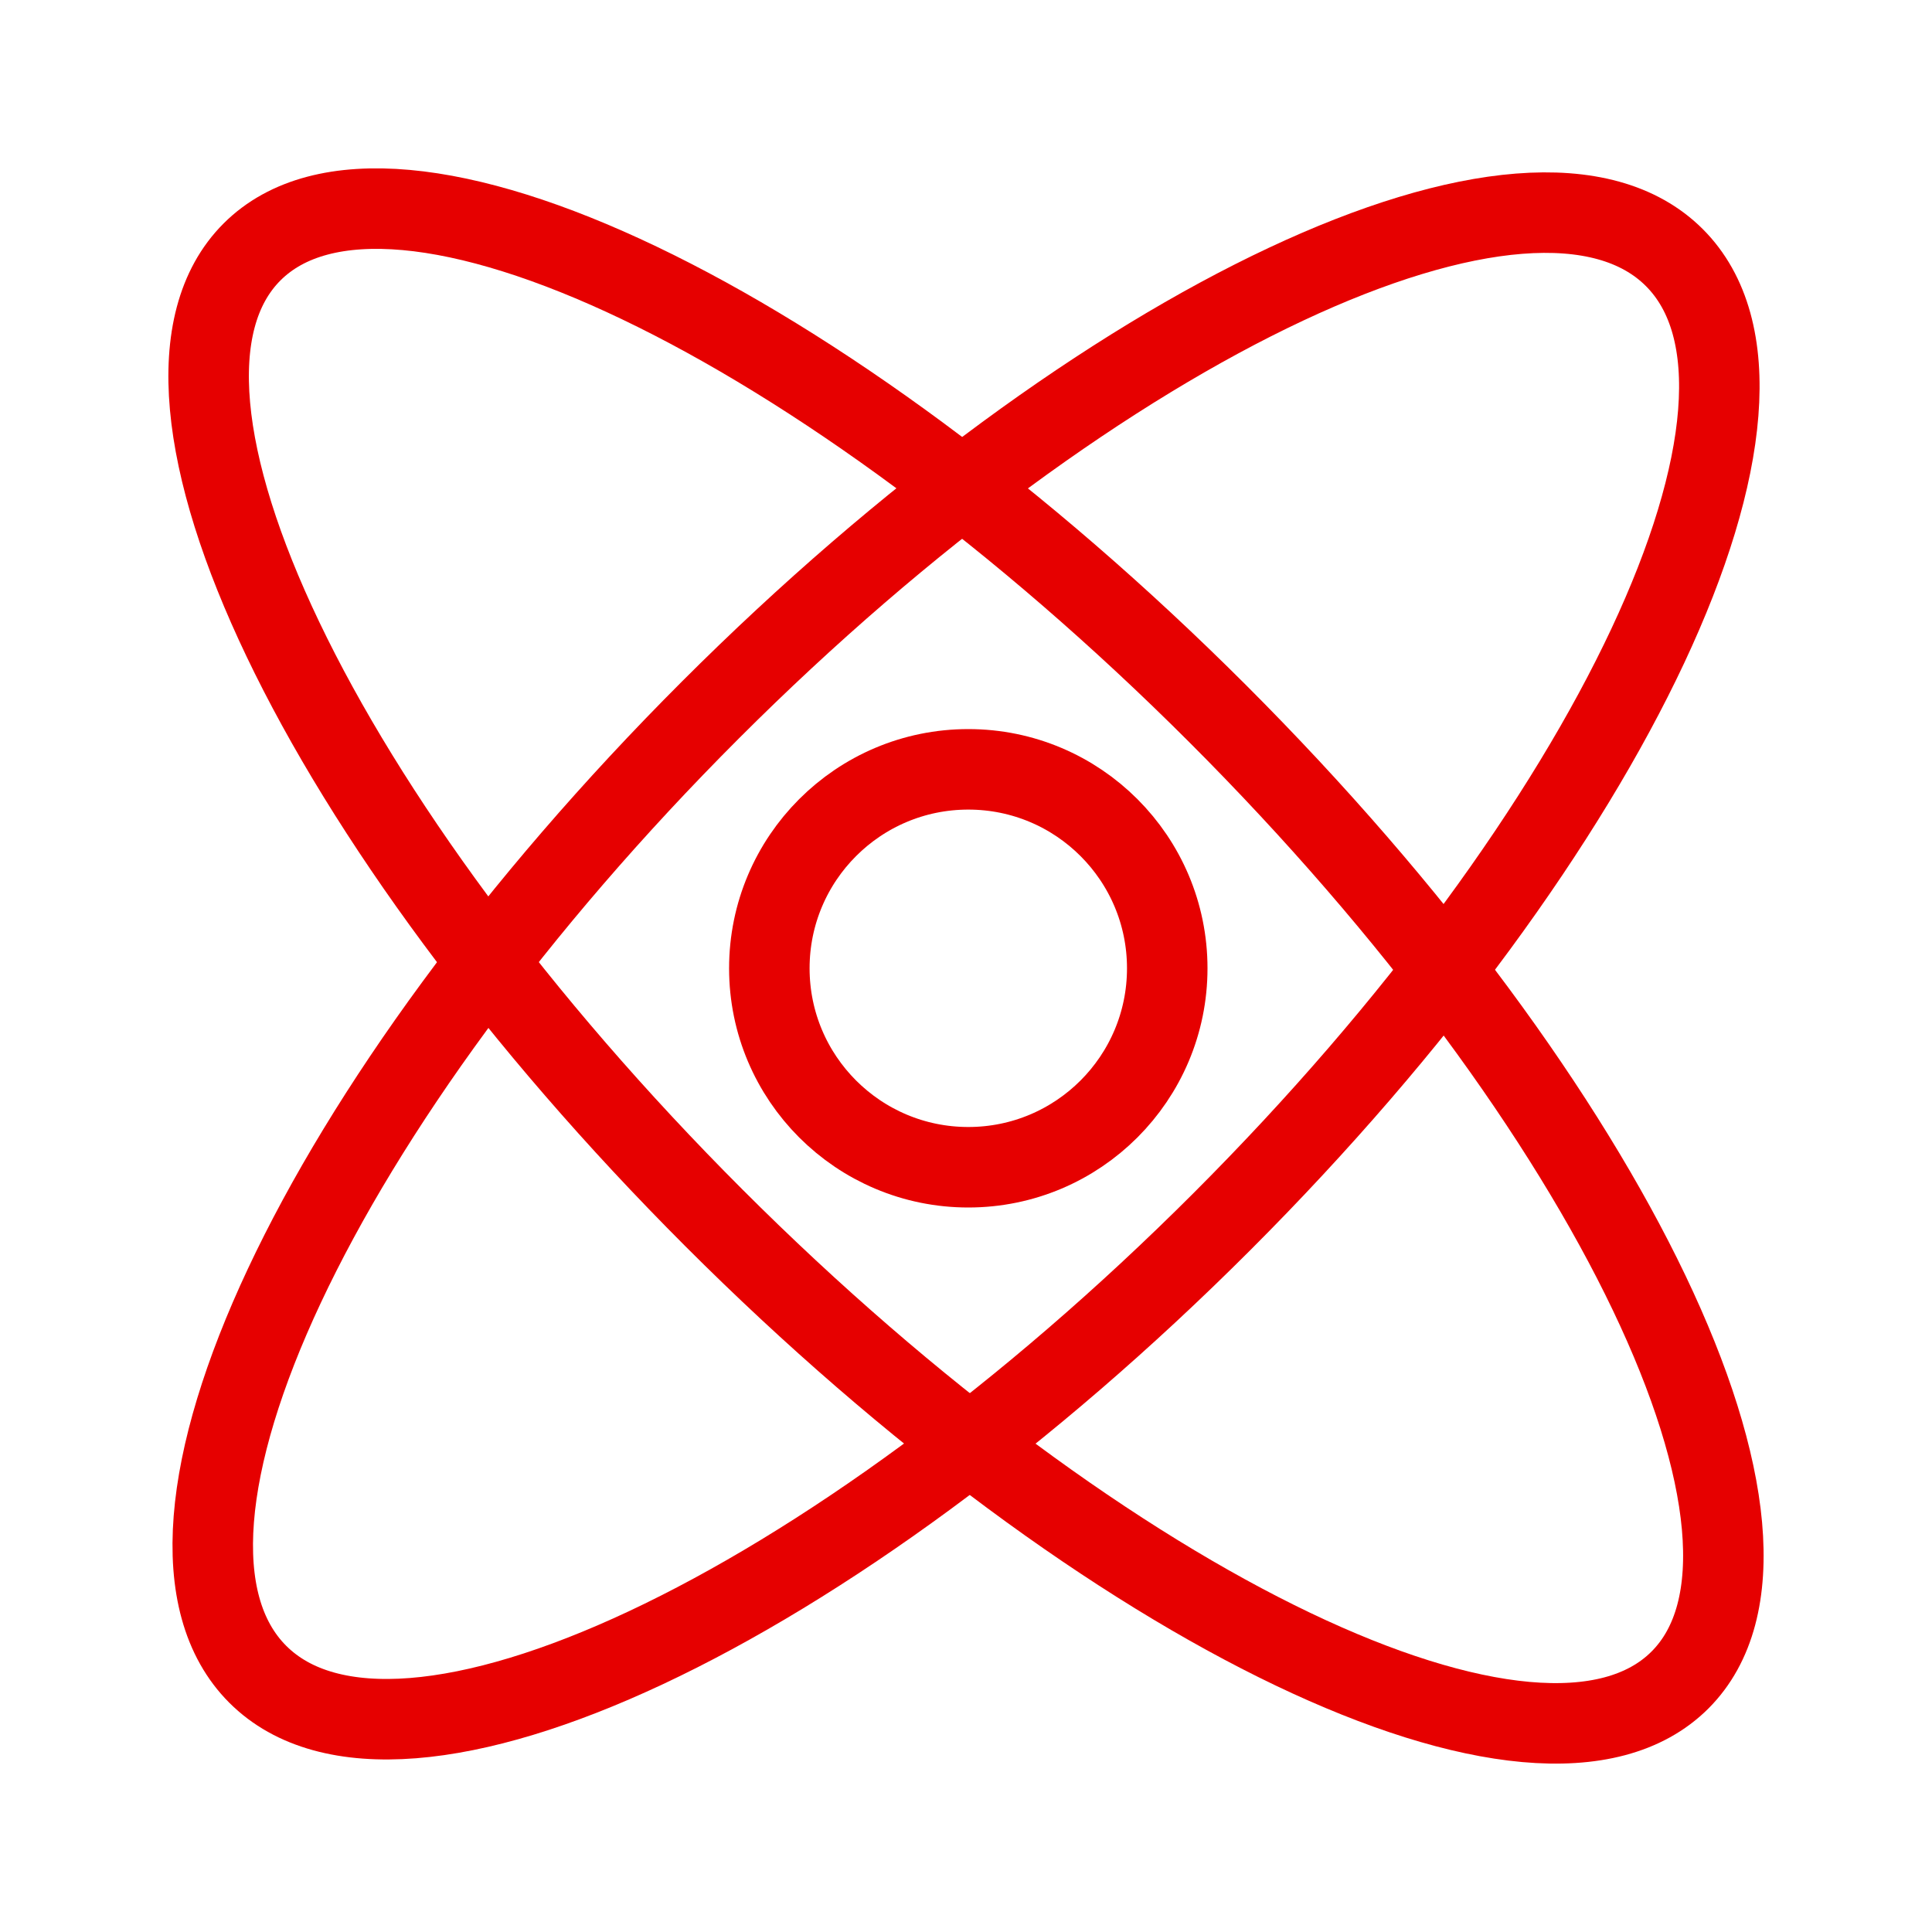
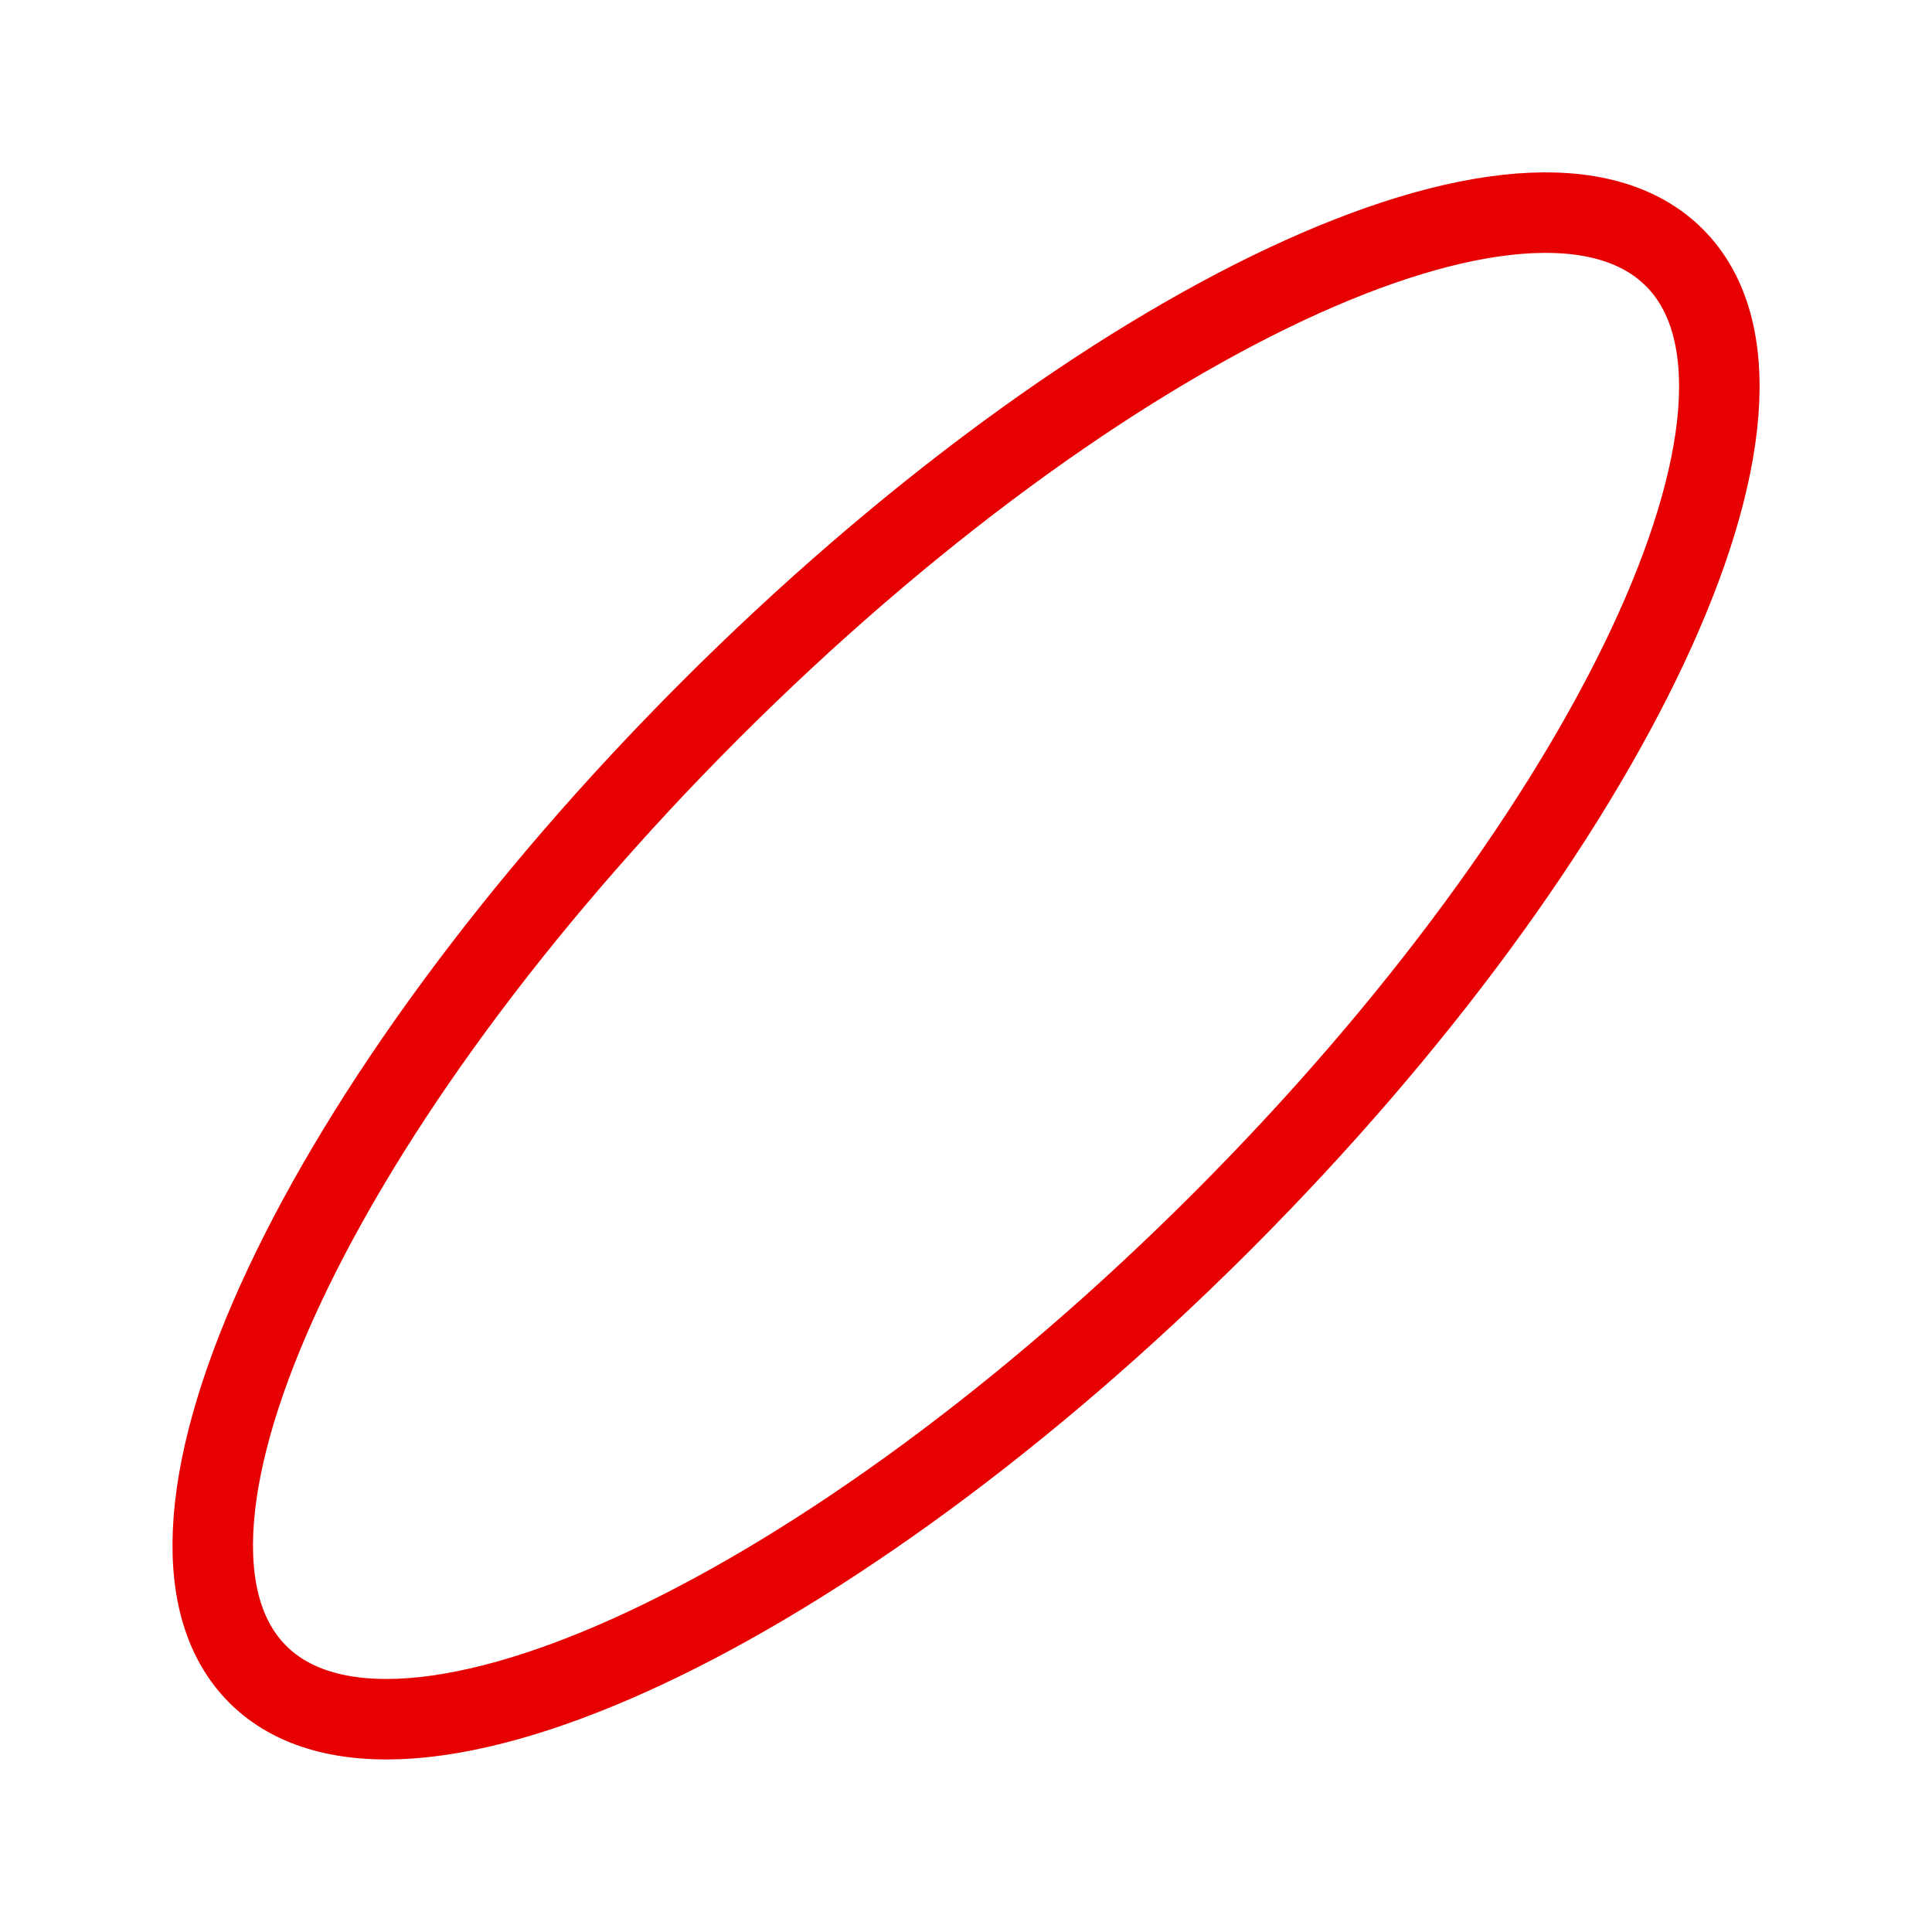
<svg xmlns="http://www.w3.org/2000/svg" width="48" height="48" viewBox="0 0 48 48" fill="none">
  <path d="M30.356 30.353C40.075 20.634 45.109 9.91 41.599 6.4C38.089 2.89 27.365 7.924 17.646 17.643C7.927 27.362 2.893 38.086 6.403 41.596C9.913 45.106 20.637 40.072 30.356 30.353Z" stroke="#E60000" stroke-width="2" stroke-linecap="round" stroke-linejoin="round" />
-   <path d="M41.739 41.739C45.197 38.282 40.058 27.537 30.261 17.739C20.463 7.942 9.718 2.803 6.261 6.26C2.803 9.718 7.942 20.463 17.739 30.26C27.537 40.058 38.282 45.197 41.739 41.739Z" stroke="#E60000" stroke-width="2" stroke-linecap="round" stroke-linejoin="round" />
-   <path d="M24.057 29C26.787 29 29 26.787 29 24.057C29 21.327 26.787 19.114 24.057 19.114C21.328 19.114 19.114 21.327 19.114 24.057C19.114 26.787 21.328 29 24.057 29Z" stroke="#E60000" stroke-width="2" stroke-linecap="round" stroke-linejoin="round" />
</svg>